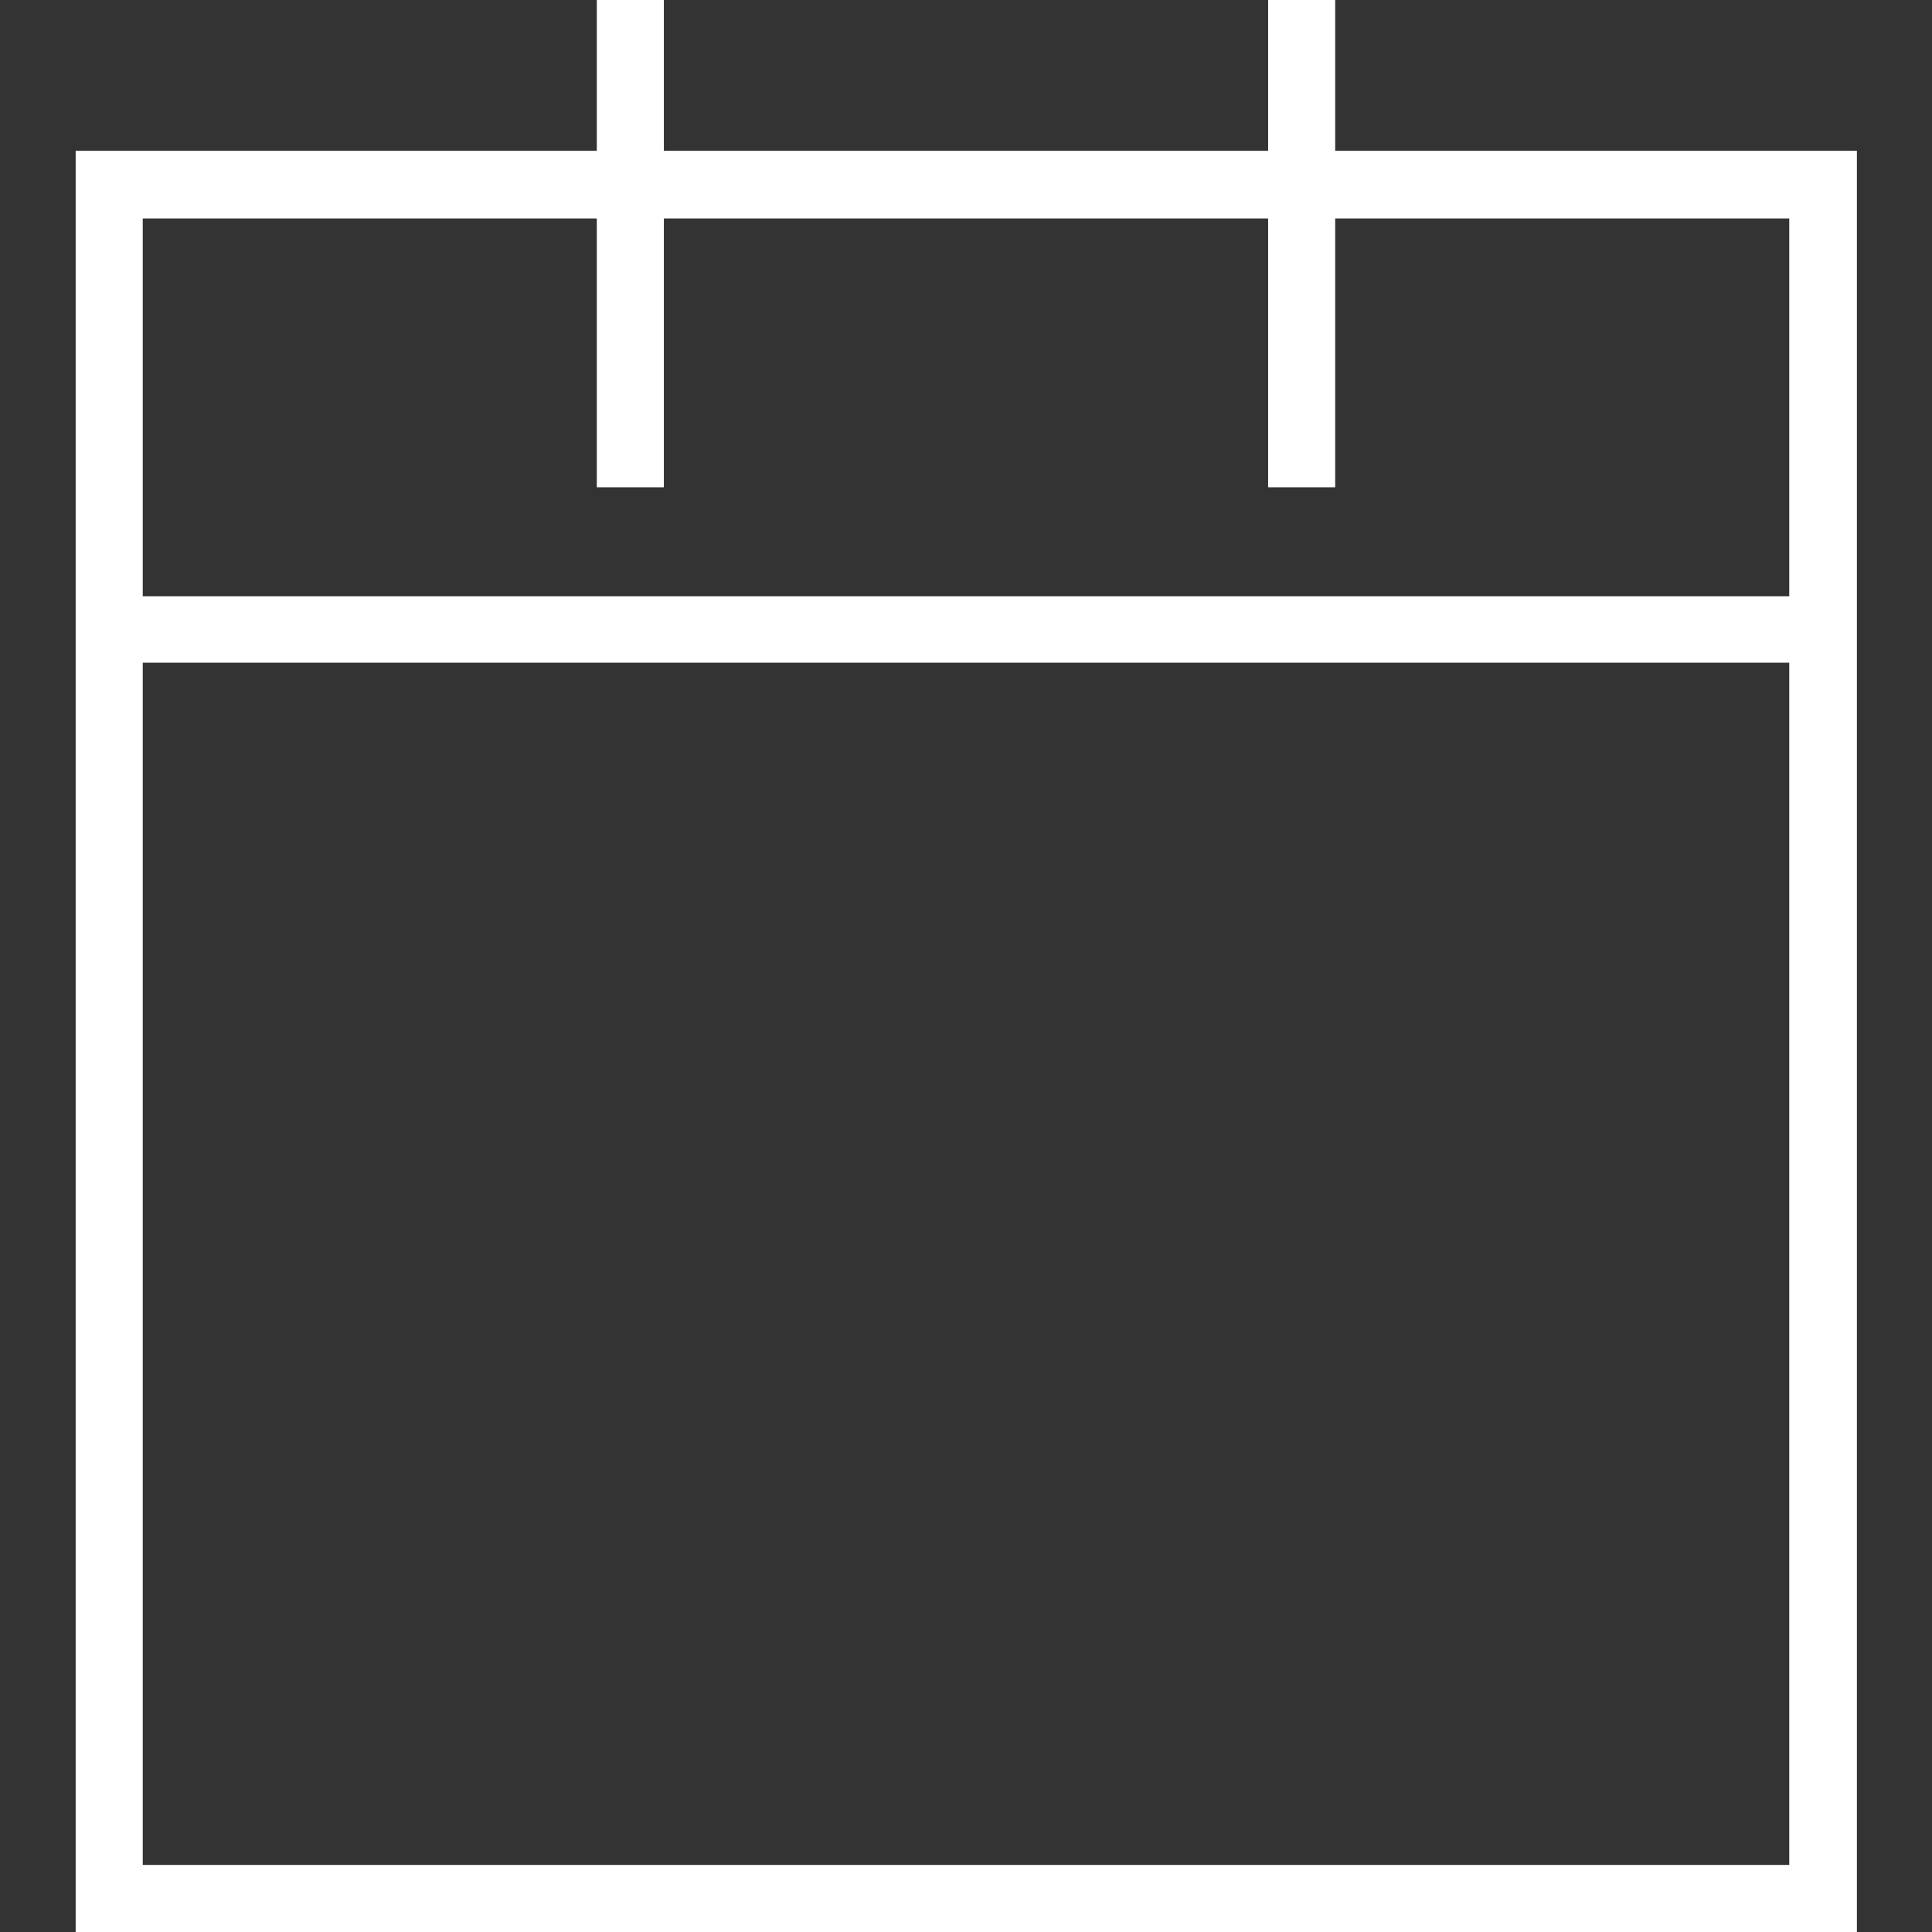
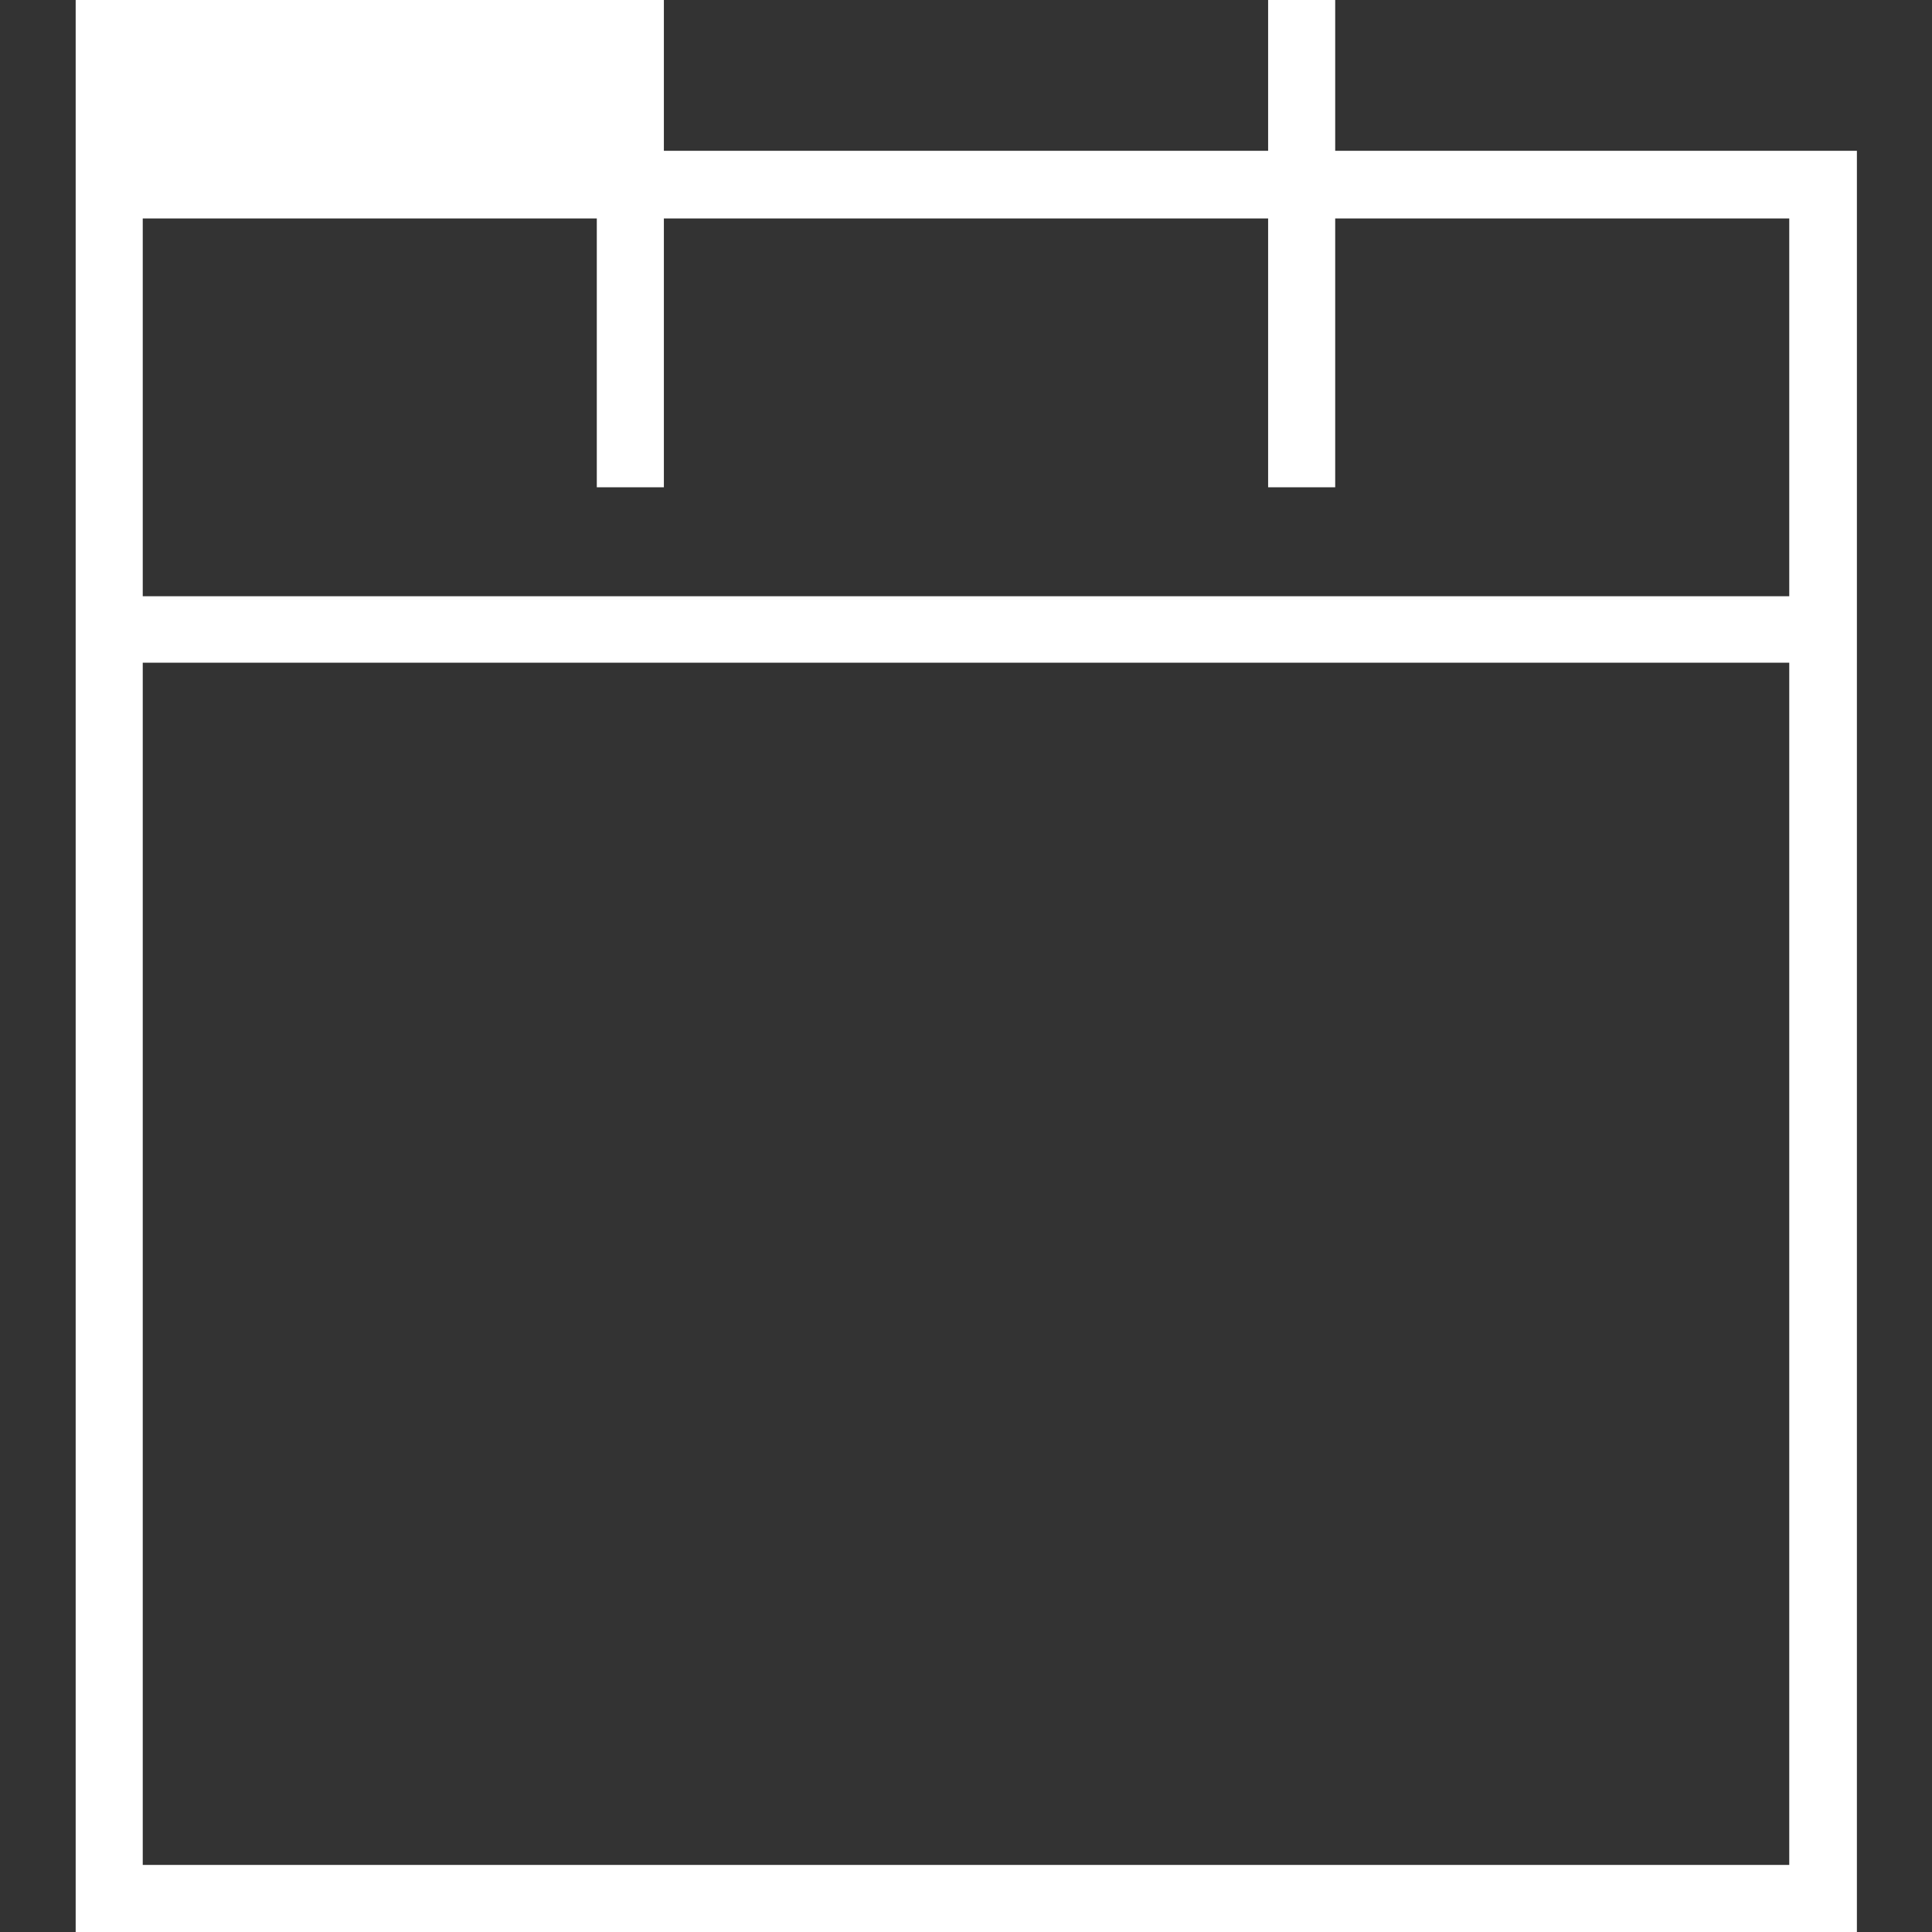
<svg xmlns="http://www.w3.org/2000/svg" version="1.1" id="Capa_1" x="0px" y="0px" viewBox="0 0 337 337" style="enable-background:new 0 0 337 337;" xml:space="preserve">
  <rect x="0" y="0" width="337" height="337" fill="#333333" stroke="none" />
  <style type="text/css">
	.st0{fill:#FFFFFF;}
</style>
  <g>
    <g>
-       <path class="st0" d="M232.9,26.3V0h-11.7v26.3H115.8V0h-11.7v26.3H13.2v89.3V337h310.7V115.6V26.3H232.9z M24.9,38.1h79.2V85h11.7    V38.1h105.4V85h11.7V38.1h79.2v65.9H24.9V38.1z M312.1,325.3H24.9V115.6h287.2L312.1,325.3L312.1,325.3z" />
+       <path class="st0" d="M232.9,26.3V0h-11.7v26.3H115.8V0h-11.7H13.2v89.3V337h310.7V115.6V26.3H232.9z M24.9,38.1h79.2V85h11.7    V38.1h105.4V85h11.7V38.1h79.2v65.9H24.9V38.1z M312.1,325.3H24.9V115.6h287.2L312.1,325.3L312.1,325.3z" />
    </g>
  </g>
</svg>